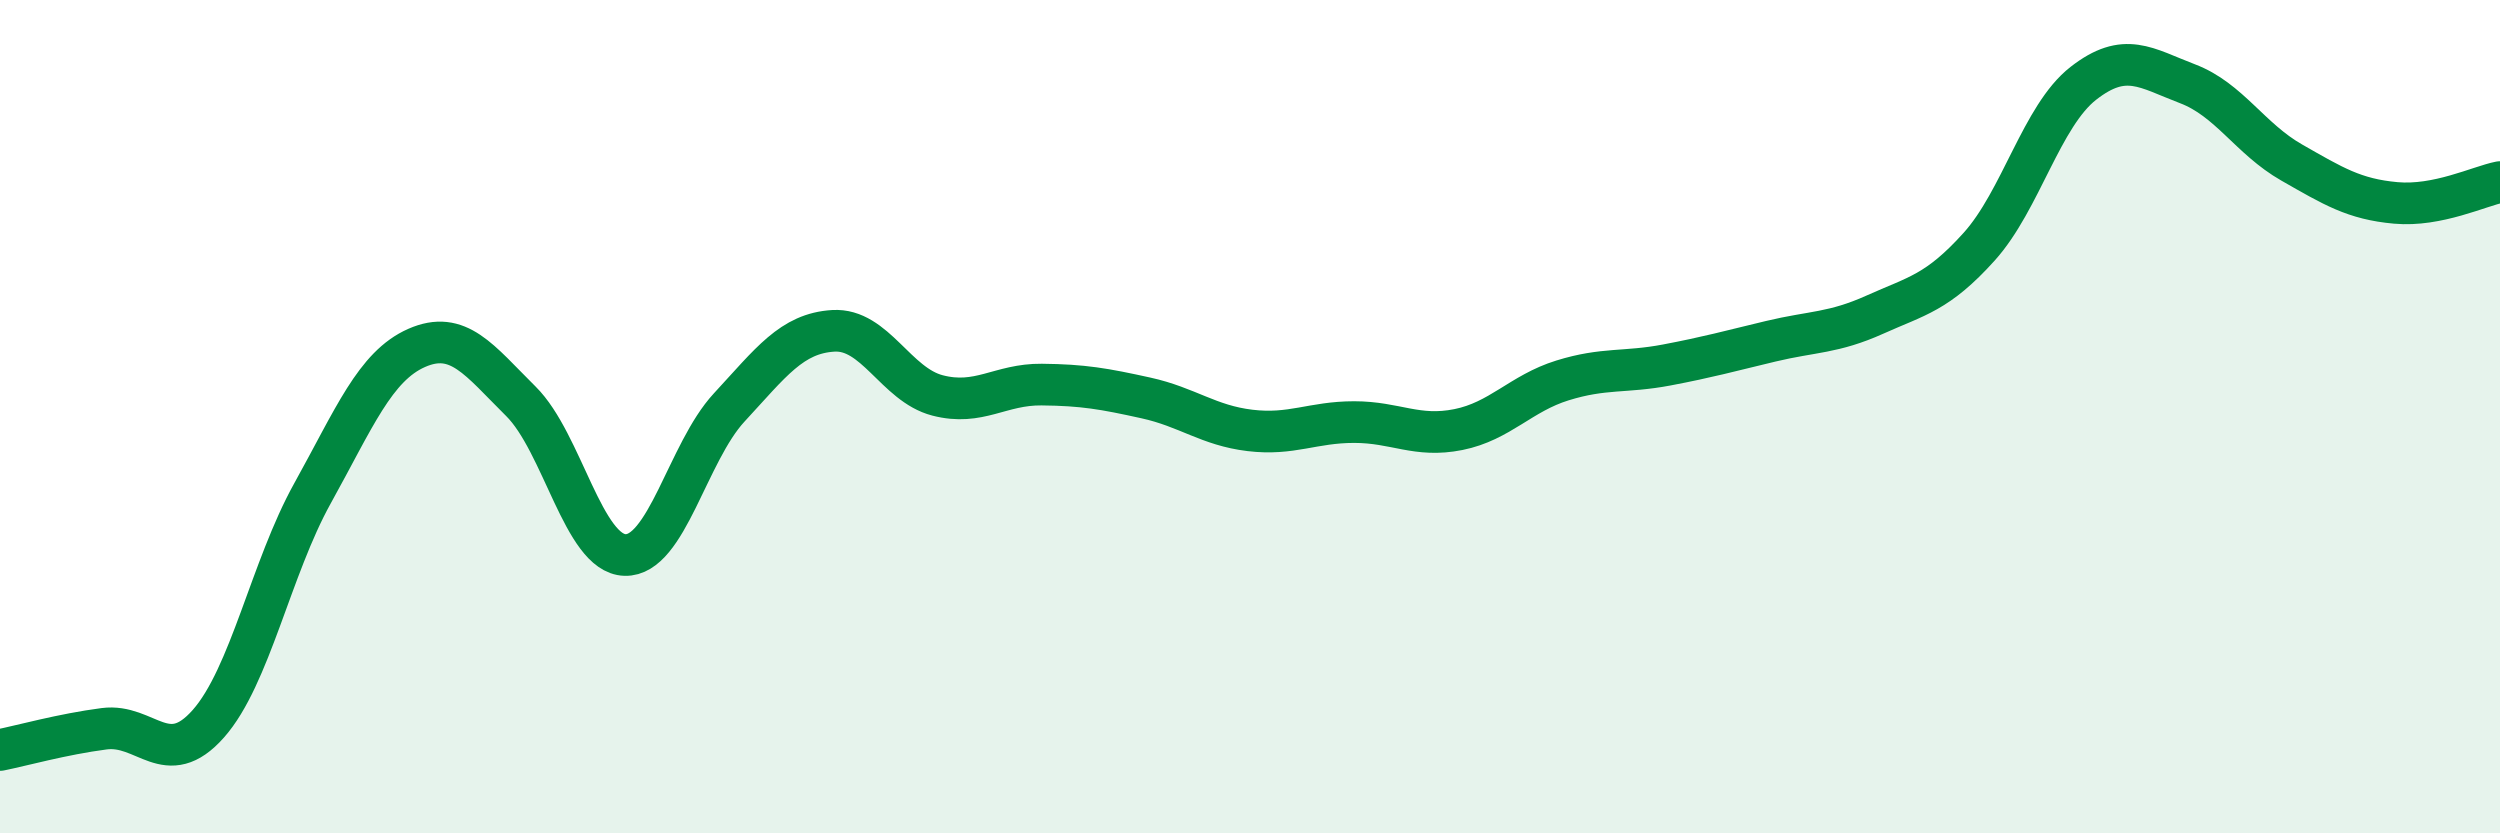
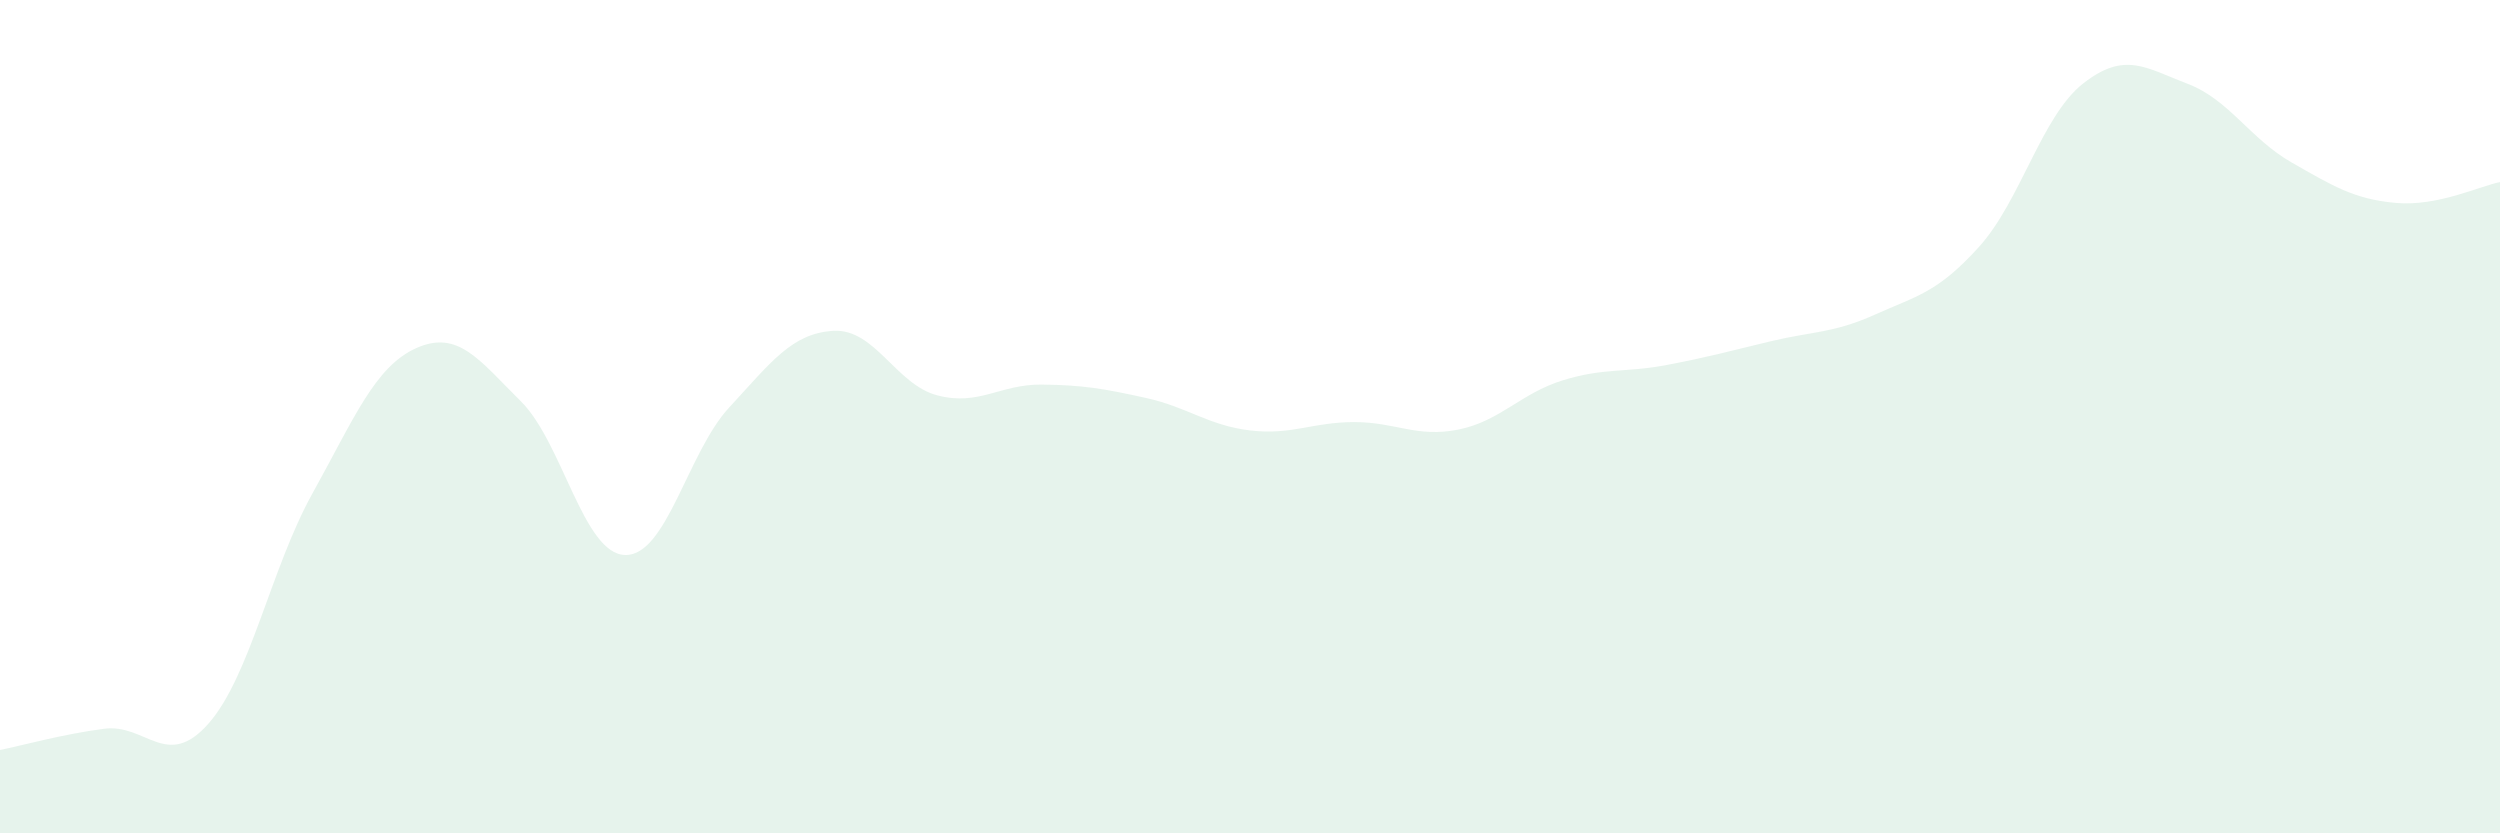
<svg xmlns="http://www.w3.org/2000/svg" width="60" height="20" viewBox="0 0 60 20">
  <path d="M 0,18 C 0.5,17.9 1.5,17.62 2.5,17.49 C 3.5,17.36 4,18.5 5,17.37 C 6,16.24 6.5,13.64 7.5,11.84 C 8.5,10.04 9,8.79 10,8.35 C 11,7.91 11.5,8.64 12.5,9.63 C 13.5,10.62 14,13.29 15,13.32 C 16,13.35 16.5,10.86 17.5,9.78 C 18.5,8.7 19,8 20,7.94 C 21,7.88 21.5,9.23 22.5,9.49 C 23.5,9.75 24,9.22 25,9.23 C 26,9.24 26.5,9.33 27.5,9.55 C 28.5,9.77 29,10.21 30,10.33 C 31,10.45 31.5,10.13 32.5,10.13 C 33.5,10.13 34,10.51 35,10.31 C 36,10.11 36.5,9.44 37.5,9.13 C 38.5,8.82 39,8.95 40,8.76 C 41,8.57 41.5,8.43 42.5,8.19 C 43.5,7.95 44,8 45,7.55 C 46,7.1 46.5,7.03 47.5,5.92 C 48.5,4.81 49,2.78 50,2 C 51,1.22 51.5,1.63 52.5,2.01 C 53.5,2.39 54,3.33 55,3.9 C 56,4.47 56.5,4.78 57.5,4.87 C 58.5,4.96 59.5,4.47 60,4.37L60 20L0 20Z" fill="#008740" opacity="0.1" stroke-linecap="round" stroke-linejoin="round" />
-   <path d="M 0,18 C 0.5,17.9 1.5,17.62 2.5,17.49 C 3.5,17.36 4,18.5 5,17.37 C 6,16.24 6.5,13.64 7.5,11.84 C 8.5,10.04 9,8.79 10,8.35 C 11,7.91 11.5,8.64 12.5,9.63 C 13.5,10.62 14,13.29 15,13.32 C 16,13.35 16.5,10.86 17.5,9.78 C 18.5,8.7 19,8 20,7.94 C 21,7.88 21.5,9.23 22.5,9.49 C 23.5,9.75 24,9.22 25,9.23 C 26,9.24 26.5,9.33 27.5,9.55 C 28.5,9.77 29,10.21 30,10.33 C 31,10.45 31.5,10.13 32.5,10.13 C 33.5,10.13 34,10.51 35,10.31 C 36,10.11 36.5,9.44 37.5,9.13 C 38.5,8.82 39,8.95 40,8.76 C 41,8.57 41.5,8.43 42.5,8.19 C 43.5,7.95 44,8 45,7.55 C 46,7.1 46.5,7.03 47.5,5.92 C 48.5,4.81 49,2.78 50,2 C 51,1.22 51.5,1.63 52.5,2.01 C 53.5,2.39 54,3.33 55,3.9 C 56,4.47 56.5,4.78 57.5,4.87 C 58.5,4.96 59.5,4.47 60,4.37" stroke="#008740" stroke-width="1" fill="none" stroke-linecap="round" stroke-linejoin="round" />
</svg>